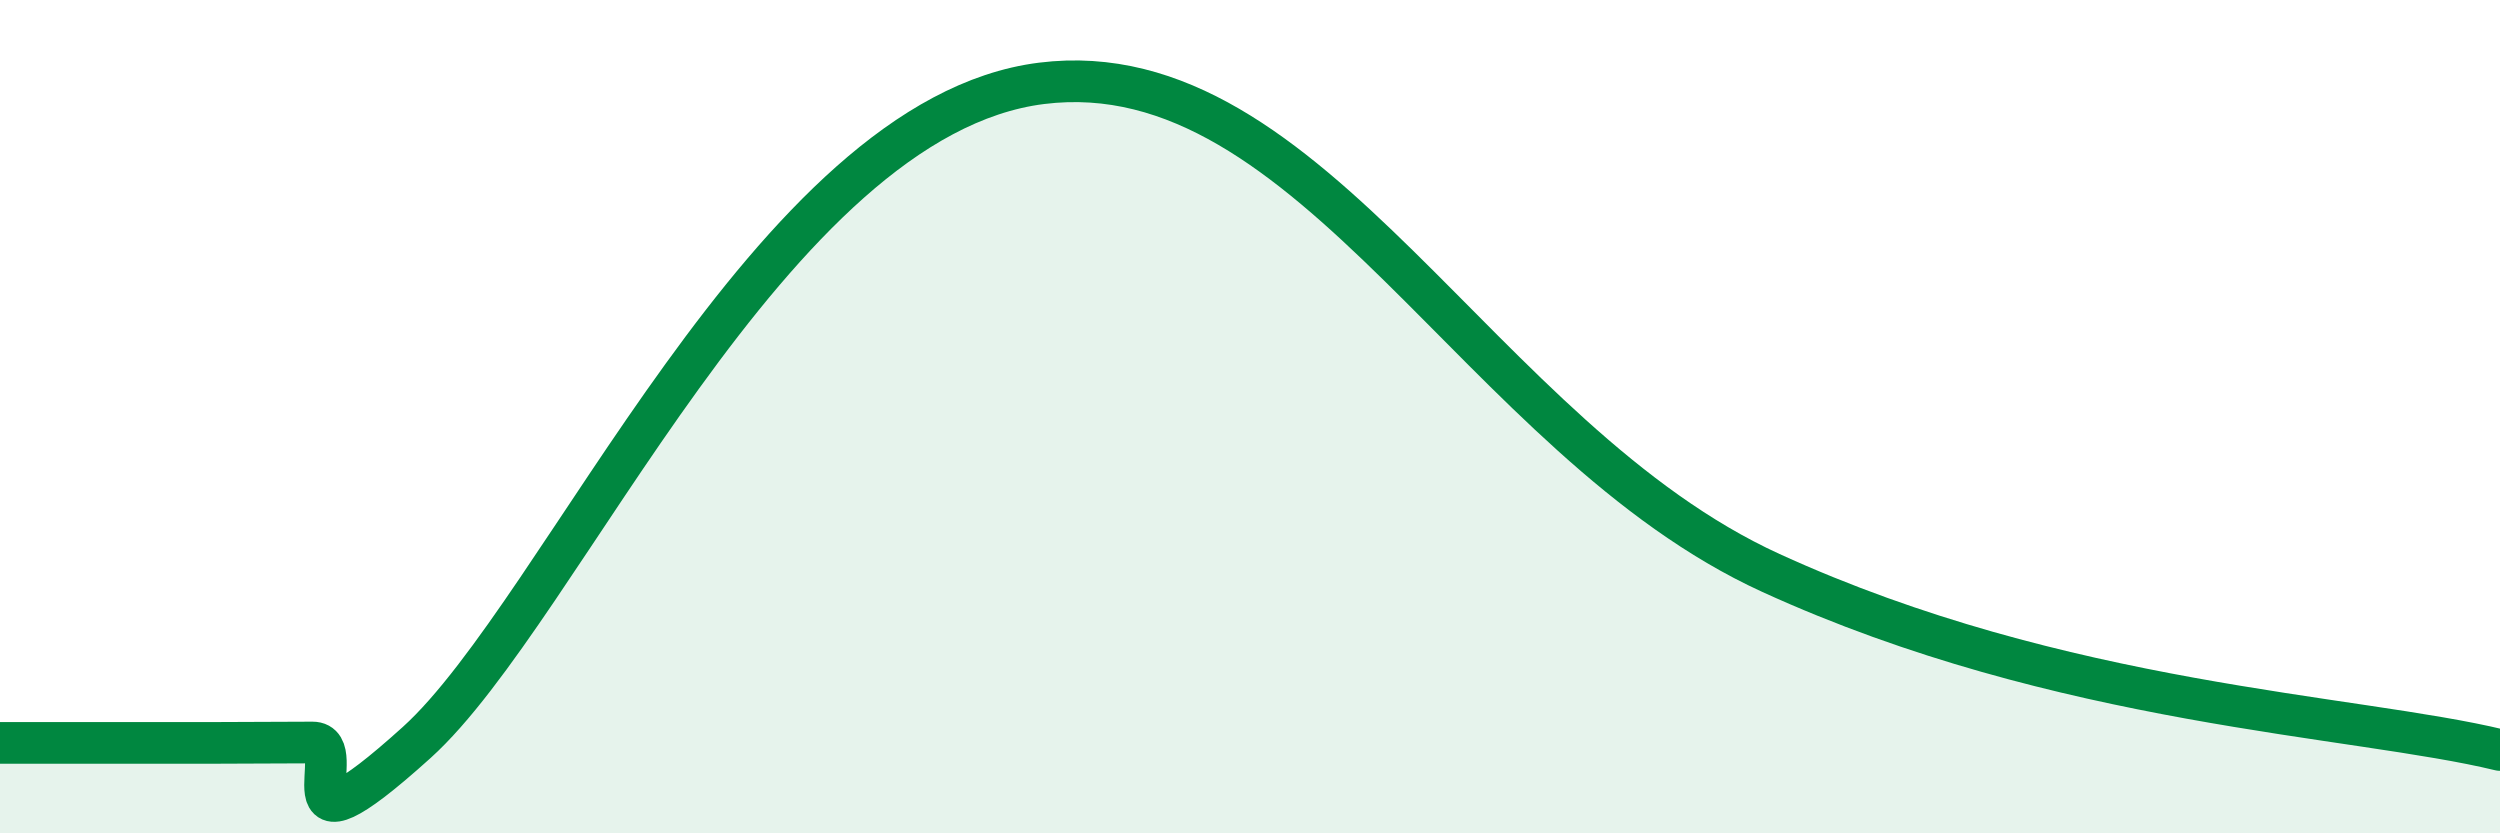
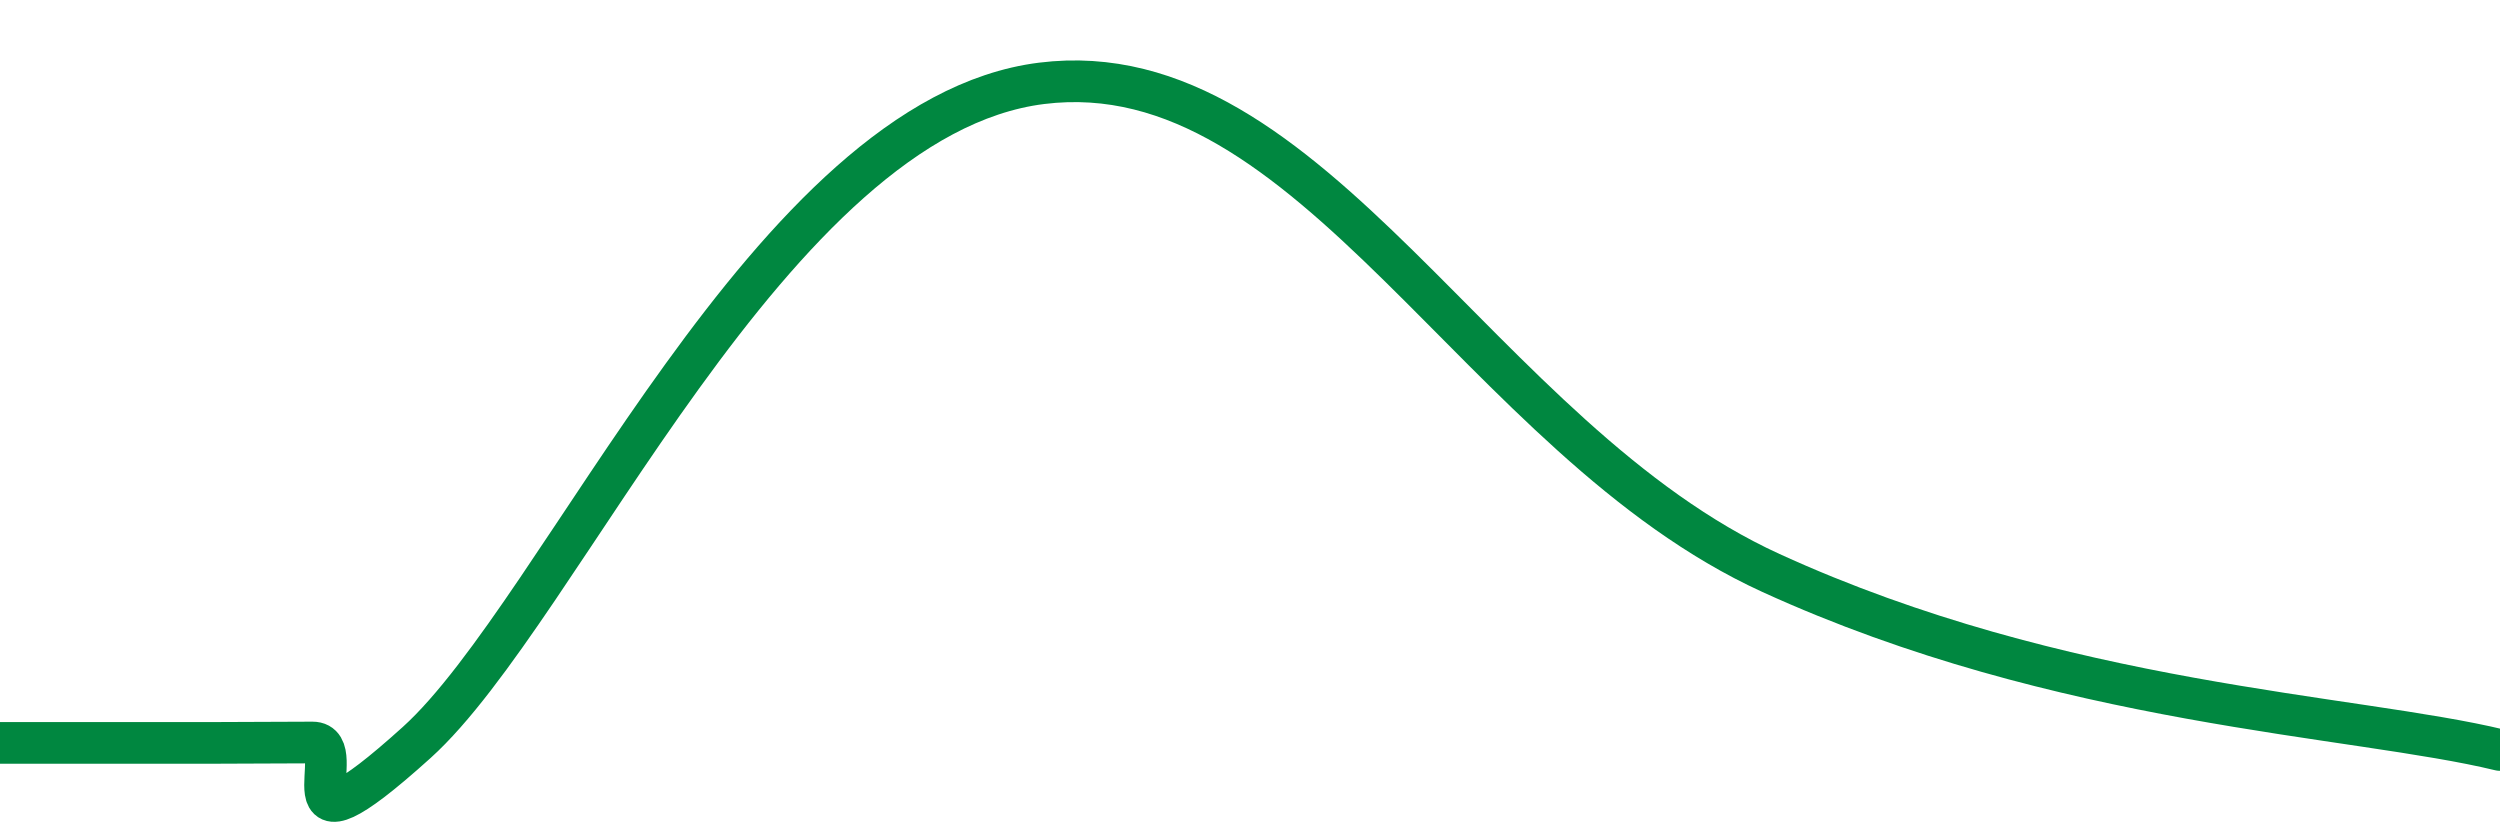
<svg xmlns="http://www.w3.org/2000/svg" width="60" height="20" viewBox="0 0 60 20">
-   <path d="M 0,17.83 C 0.5,17.83 1.5,17.83 2.5,17.83 C 3.5,17.83 4,17.83 5,17.83 C 6,17.83 6.5,17.82 7.5,17.82 C 8.5,17.82 6.5,20.98 10,17.82 C 13.5,14.66 18.5,2.81 25,2 C 31.5,1.19 35.5,10.55 42.5,13.75 C 49.5,16.95 56.5,17.15 60,18L60 20L0 20Z" fill="#008740" opacity="0.1" stroke-linecap="round" stroke-linejoin="round" />
  <path d="M 0,17.83 C 0.5,17.83 1.5,17.83 2.5,17.83 C 3.5,17.83 4,17.83 5,17.83 C 6,17.83 6.5,17.82 7.5,17.82 C 8.5,17.82 6.5,20.98 10,17.82 C 13.5,14.66 18.5,2.81 25,2 C 31.5,1.19 35.5,10.55 42.5,13.75 C 49.5,16.95 56.5,17.15 60,18" stroke="#008740" stroke-width="1" fill="none" stroke-linecap="round" stroke-linejoin="round" />
</svg>